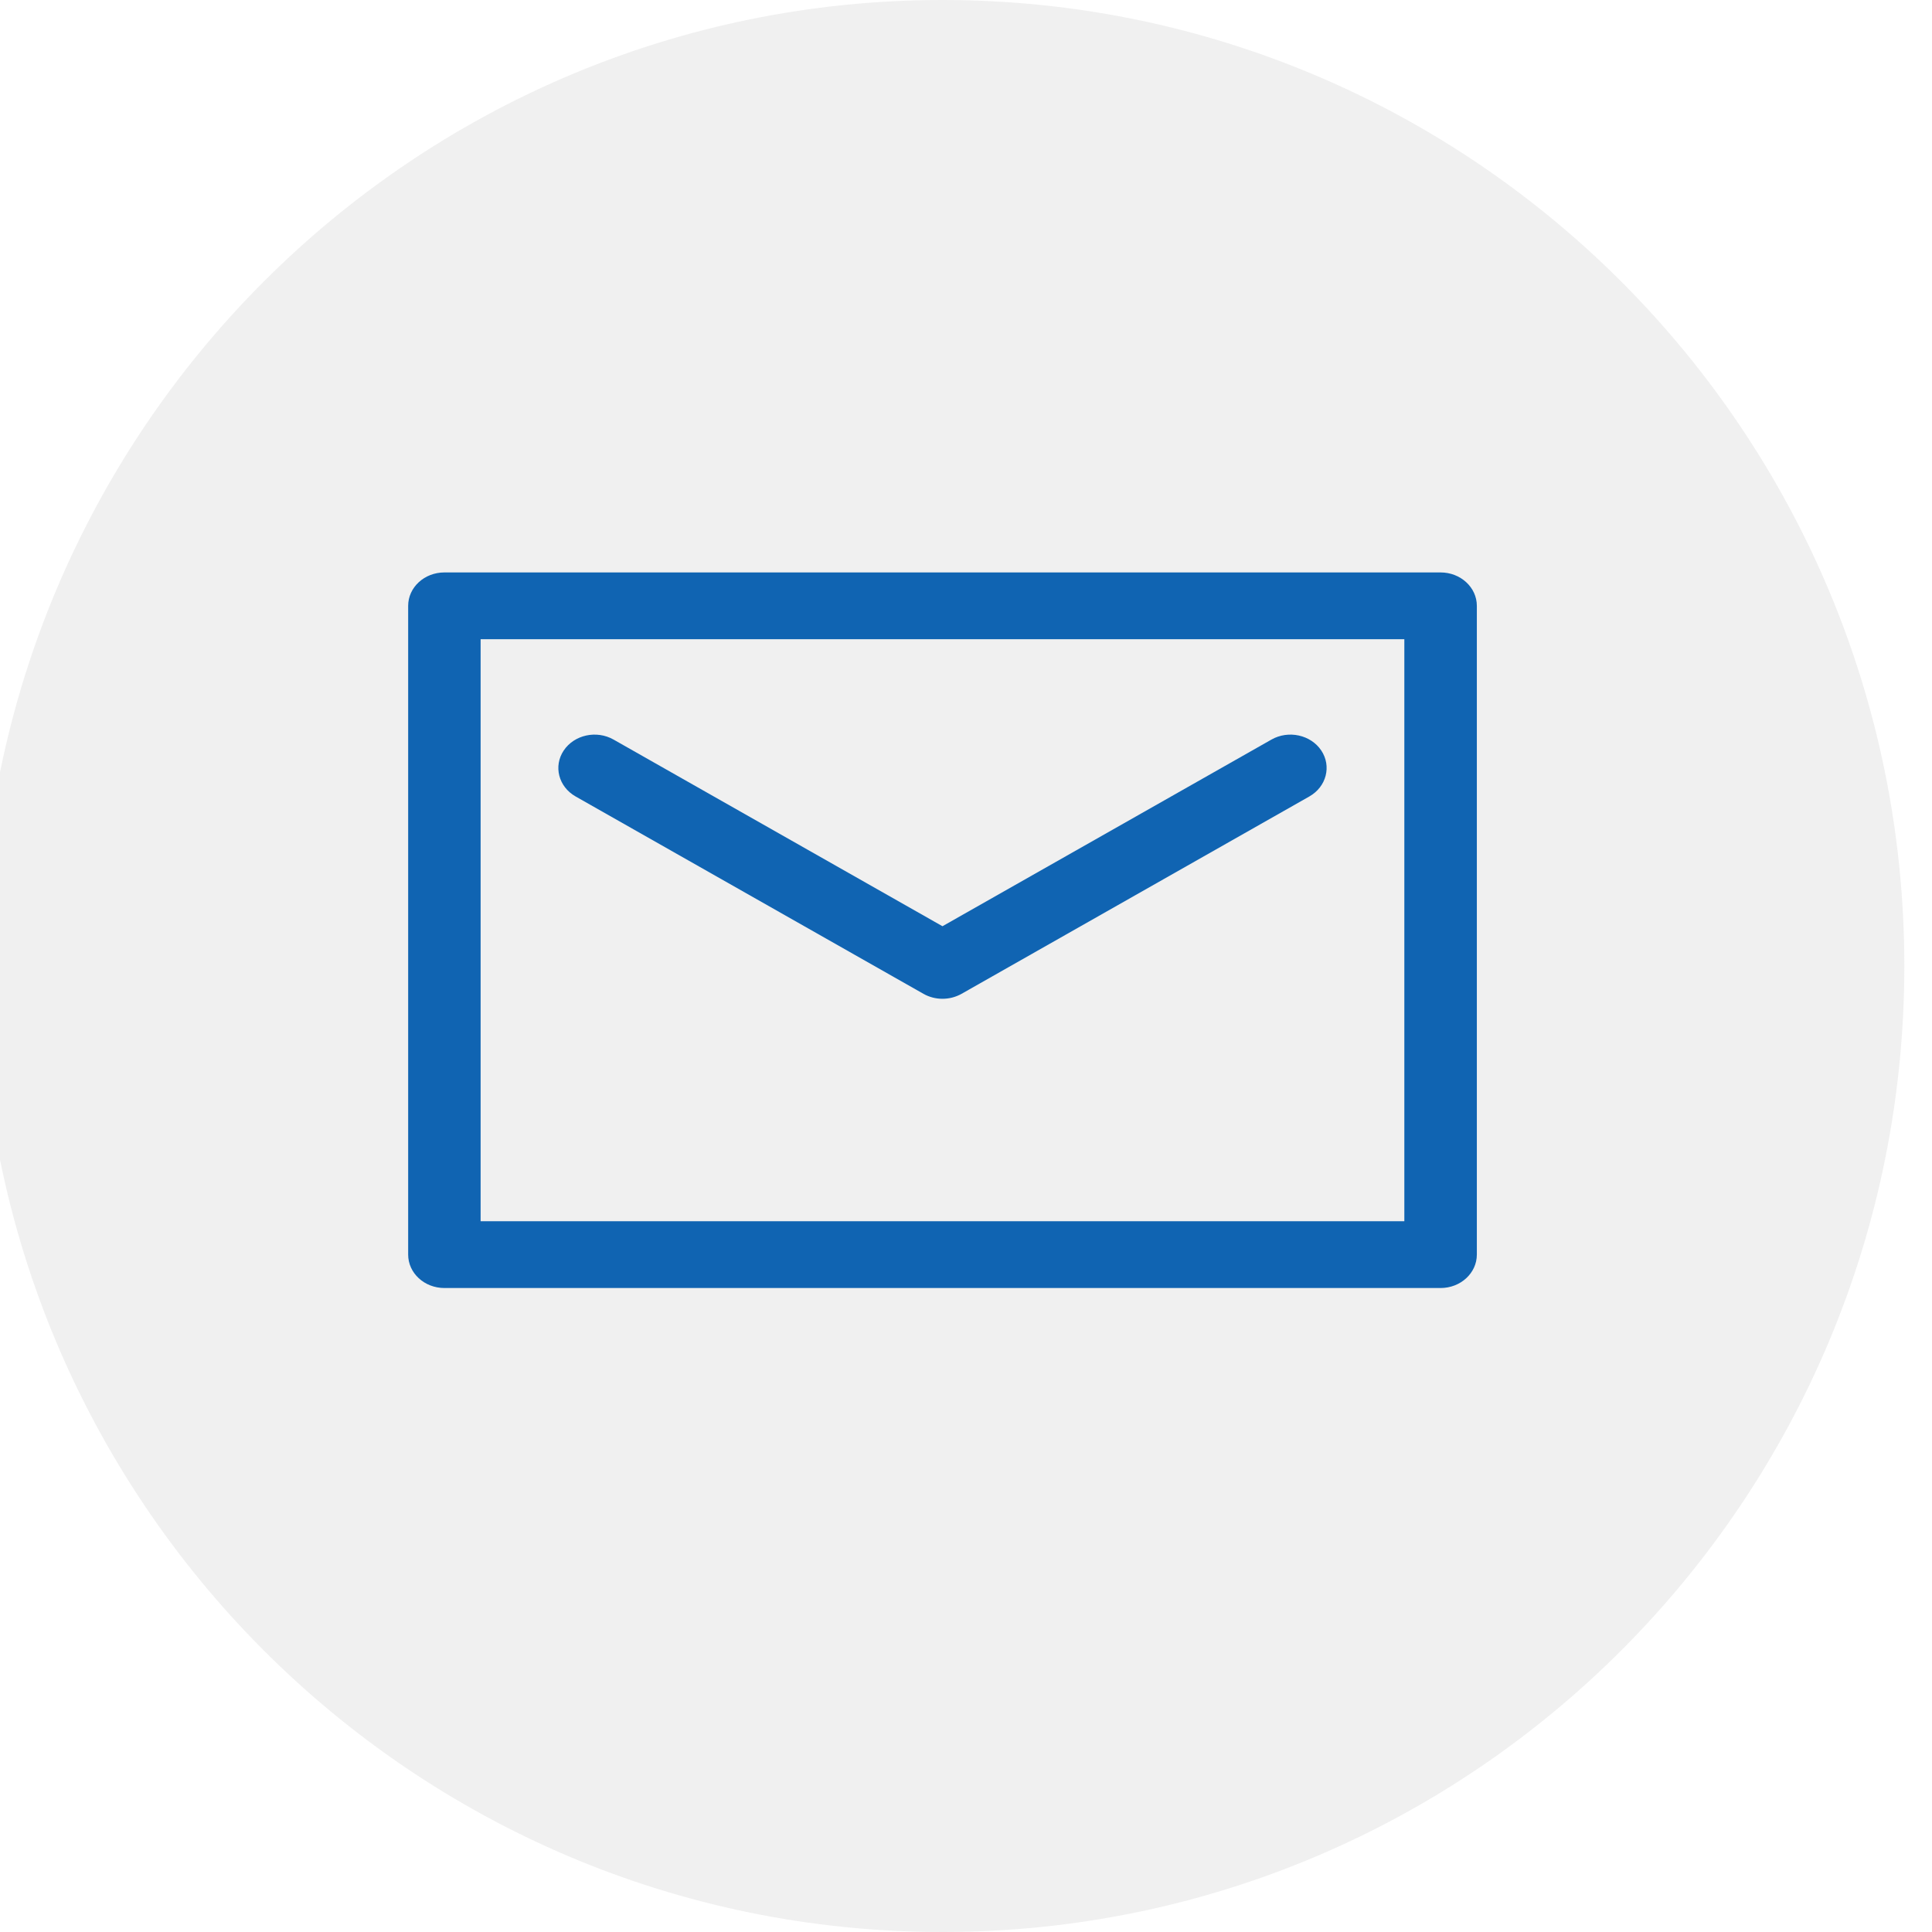
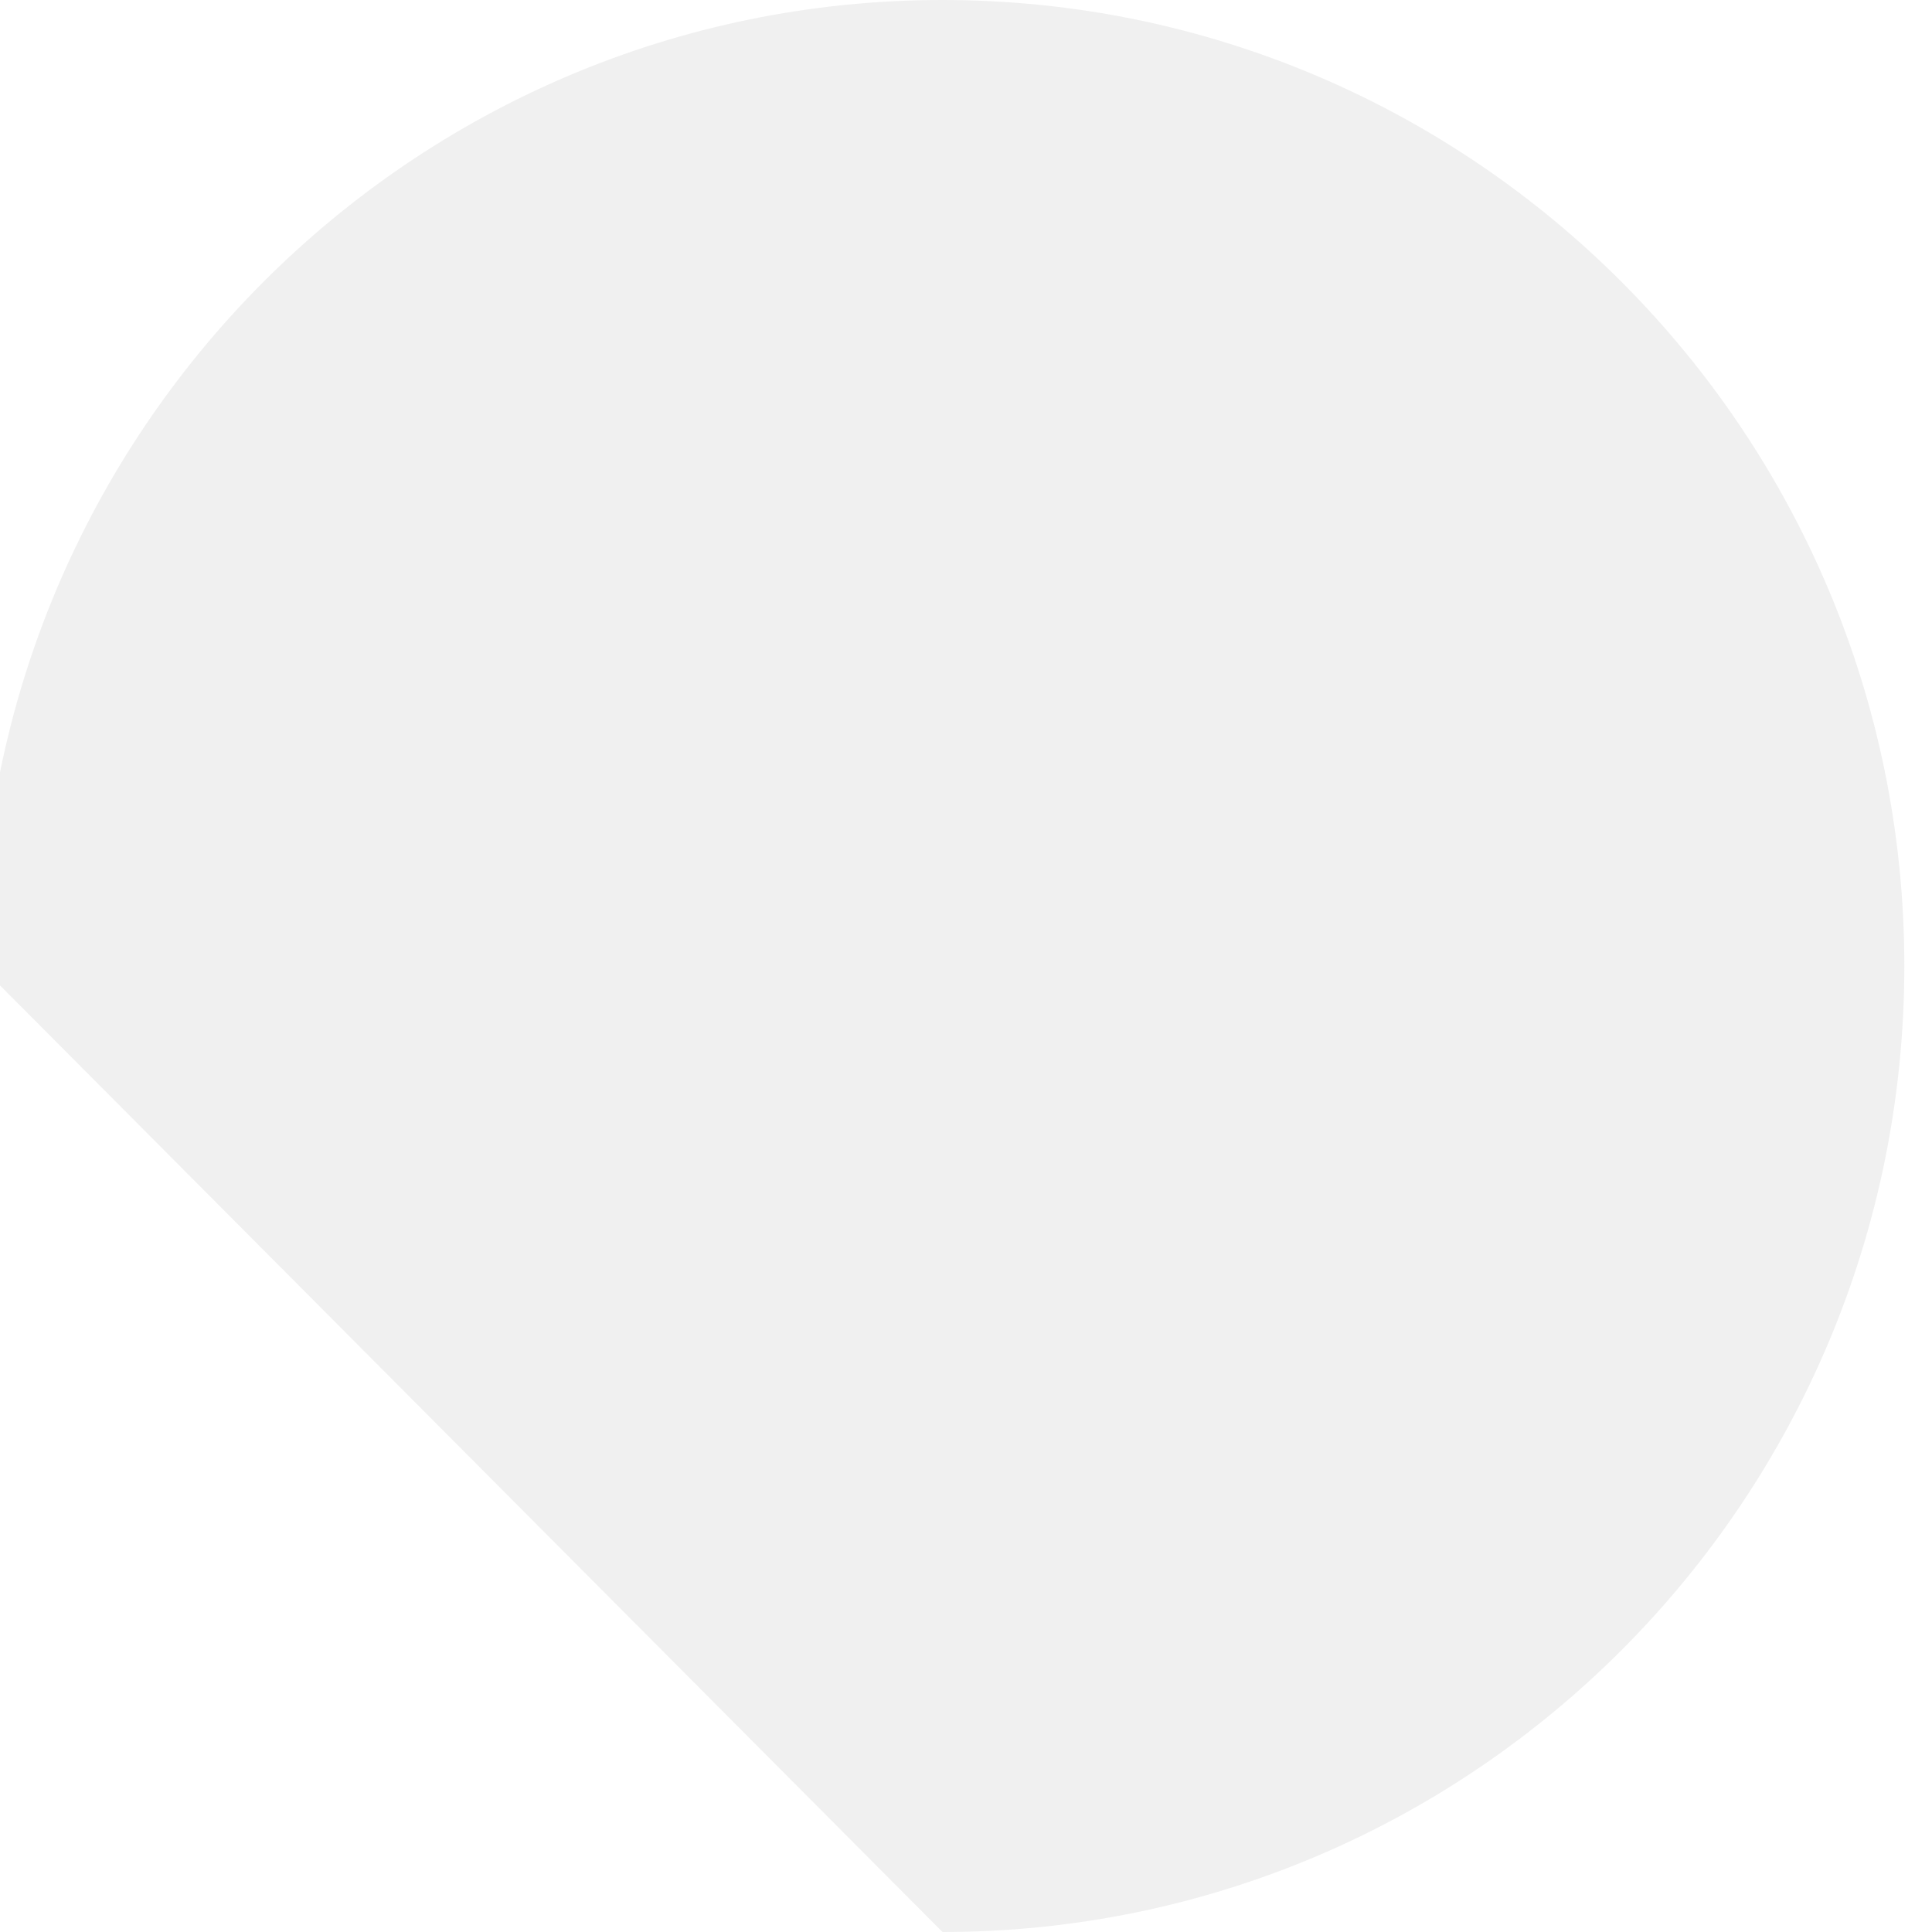
<svg xmlns="http://www.w3.org/2000/svg" id="Untitled-P%E1gina%201" viewBox="0 0 34 34" style="background-color:#ffffff00" version="1.1" xml:space="preserve" x="0px" y="0px" width="34px" height="34px">
-   <path id="Ellipse" opacity="0.22" d="M -0.34 17 C -0.34 7.611 7.238 0 16.586 0 C 25.935 0 33.513 7.611 33.513 17 C 33.513 26.389 25.935 34 16.586 34 C 7.238 34 -0.34 26.389 -0.34 17 Z" fill="#bbbbbb" />
-   <path id="Forma%201" d="M 25.352 22.667 L 7.821 22.667 C 7.468 22.667 7.183 22.404 7.183 22.079 L 7.183 10.662 C 7.183 10.337 7.468 10.074 7.821 10.074 L 25.352 10.074 C 25.704 10.074 25.99 10.337 25.99 10.662 L 25.99 22.079 C 25.99 22.404 25.704 22.667 25.352 22.667 ZM 24.714 11.249 L 8.458 11.249 L 8.458 21.492 L 24.714 21.492 L 24.714 11.249 ZM 10.799 13.016 L 16.586 16.3 L 22.374 13.016 C 22.674 12.845 23.067 12.931 23.252 13.207 C 23.436 13.483 23.343 13.845 23.043 14.016 L 16.921 17.49 C 16.818 17.548 16.702 17.577 16.586 17.577 C 16.47 17.577 16.354 17.548 16.252 17.49 L 10.129 14.016 C 9.829 13.845 9.736 13.483 9.921 13.207 C 10.106 12.931 10.499 12.845 10.799 13.016 Z" fill="#1064b2" />
+   <path id="Ellipse" opacity="0.22" d="M -0.34 17 C -0.34 7.611 7.238 0 16.586 0 C 25.935 0 33.513 7.611 33.513 17 C 33.513 26.389 25.935 34 16.586 34 Z" fill="#bbbbbb" />
</svg>